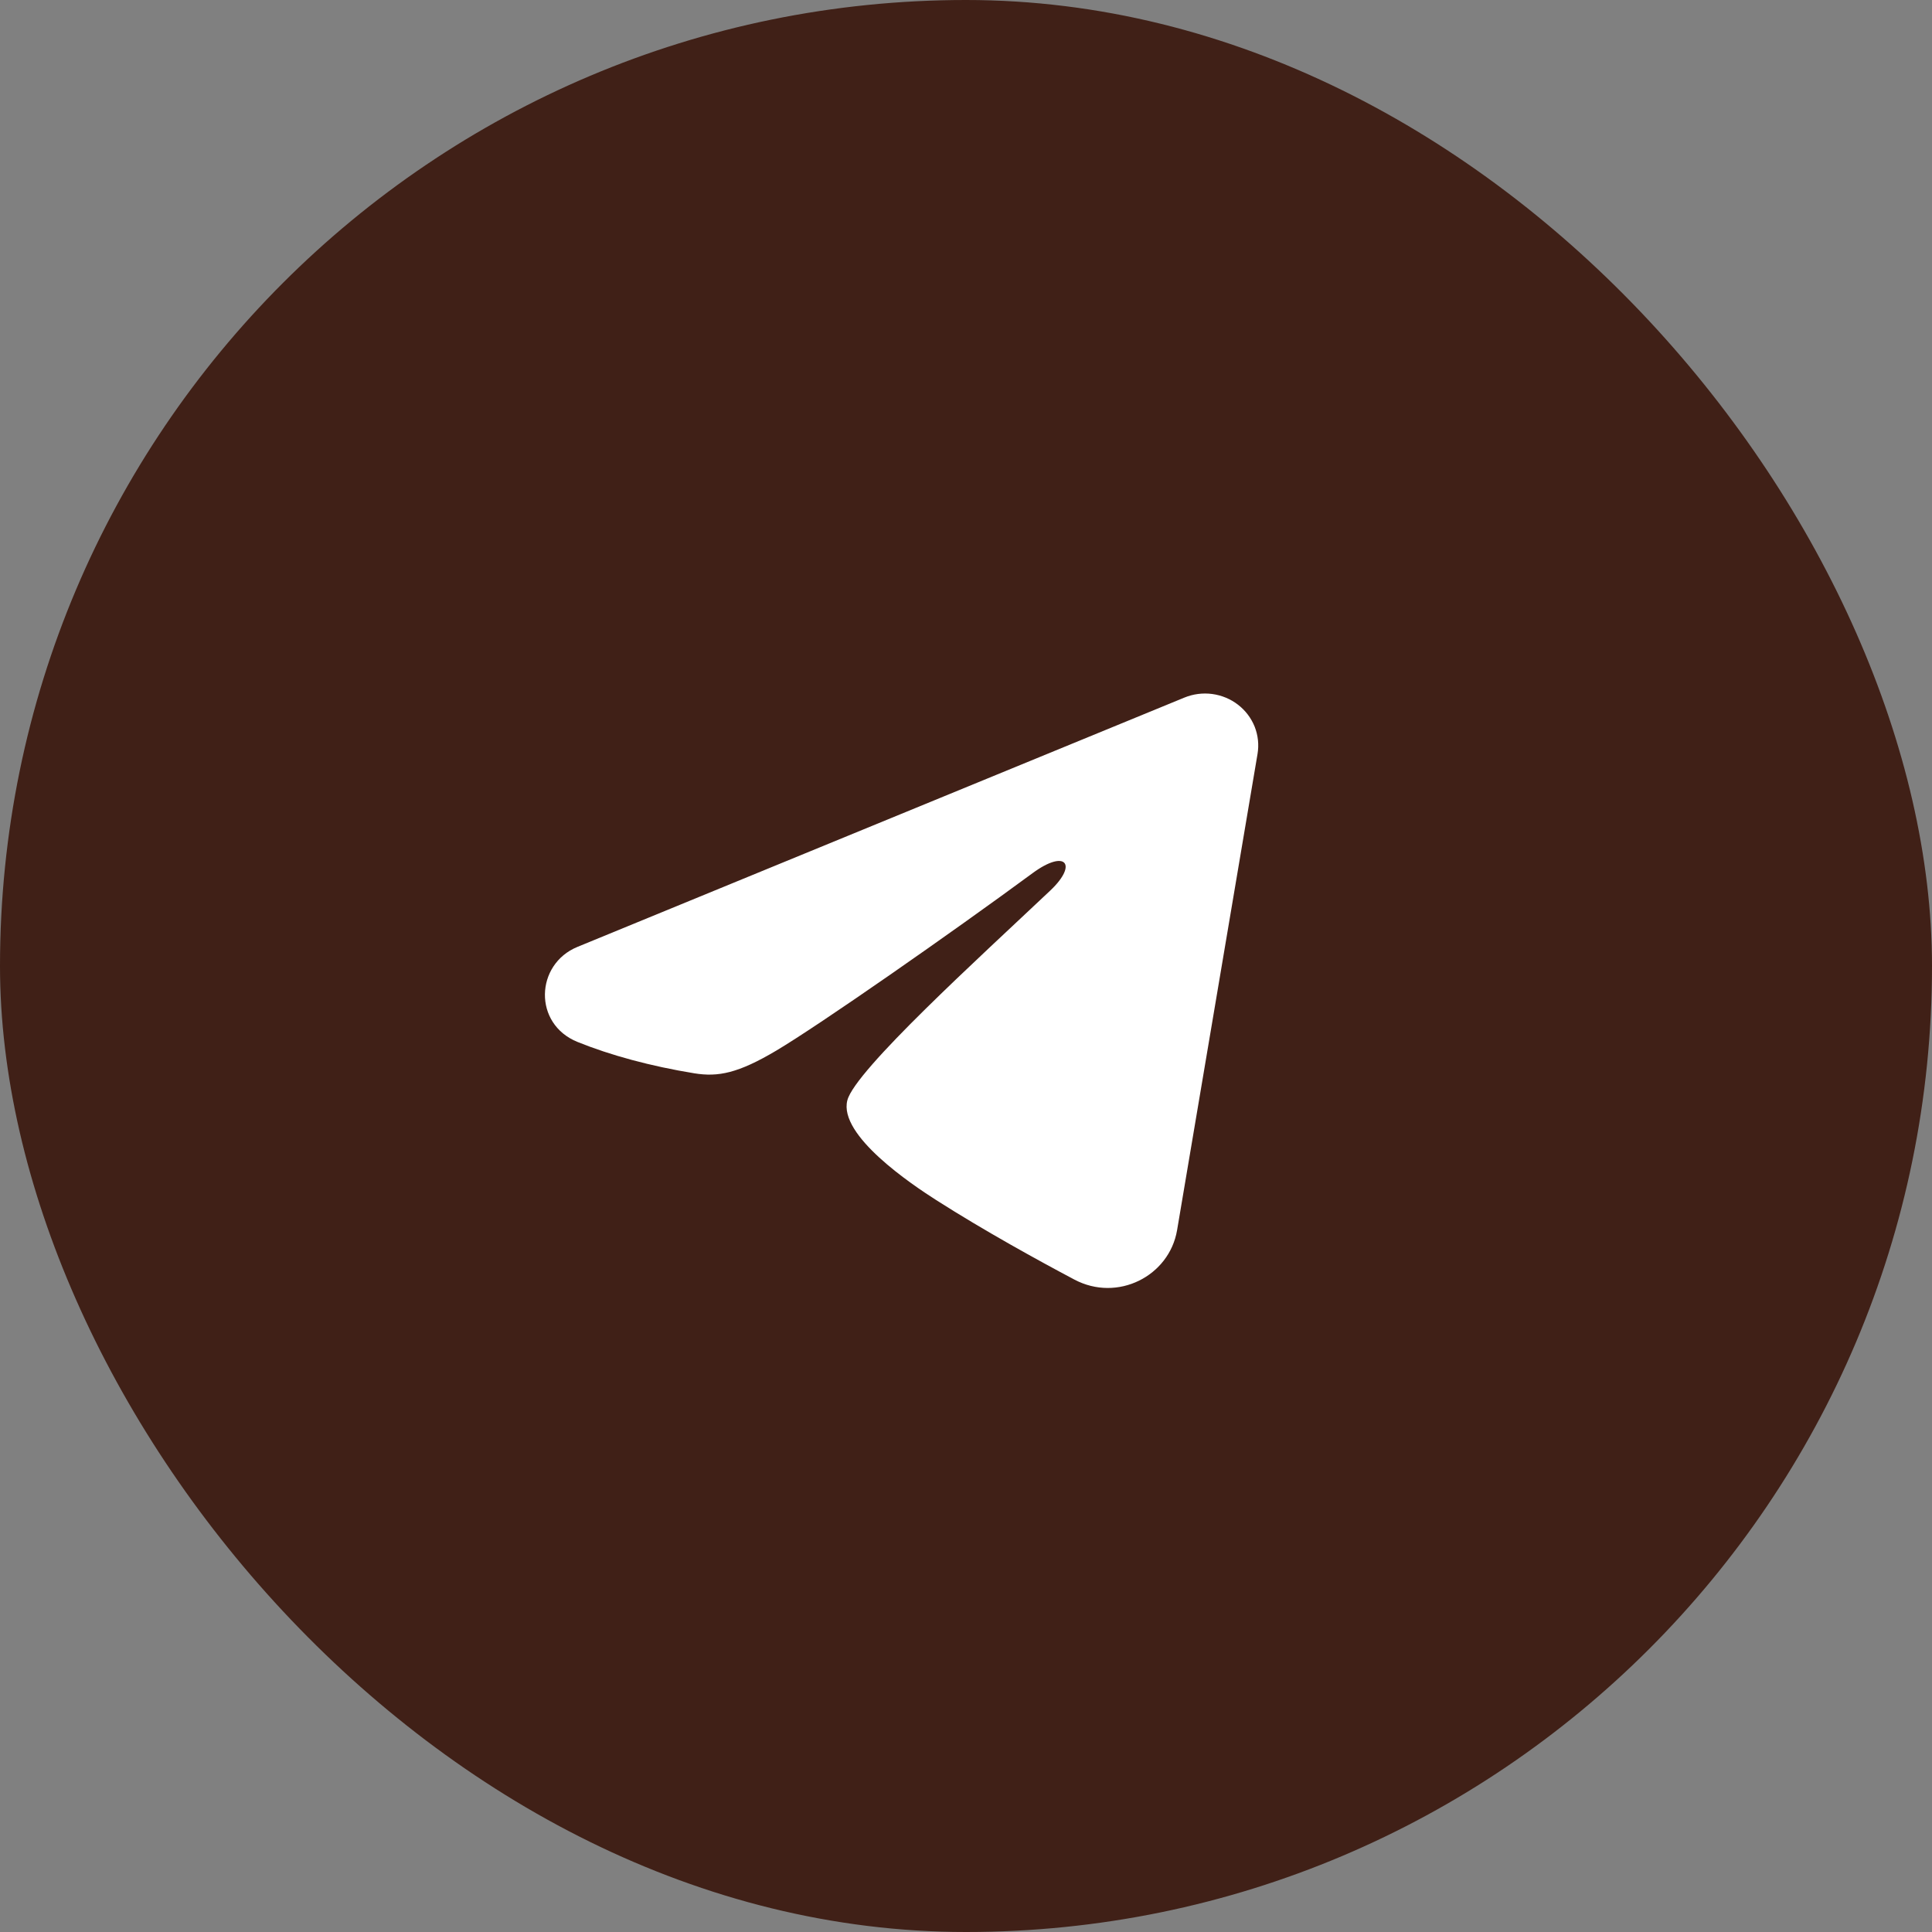
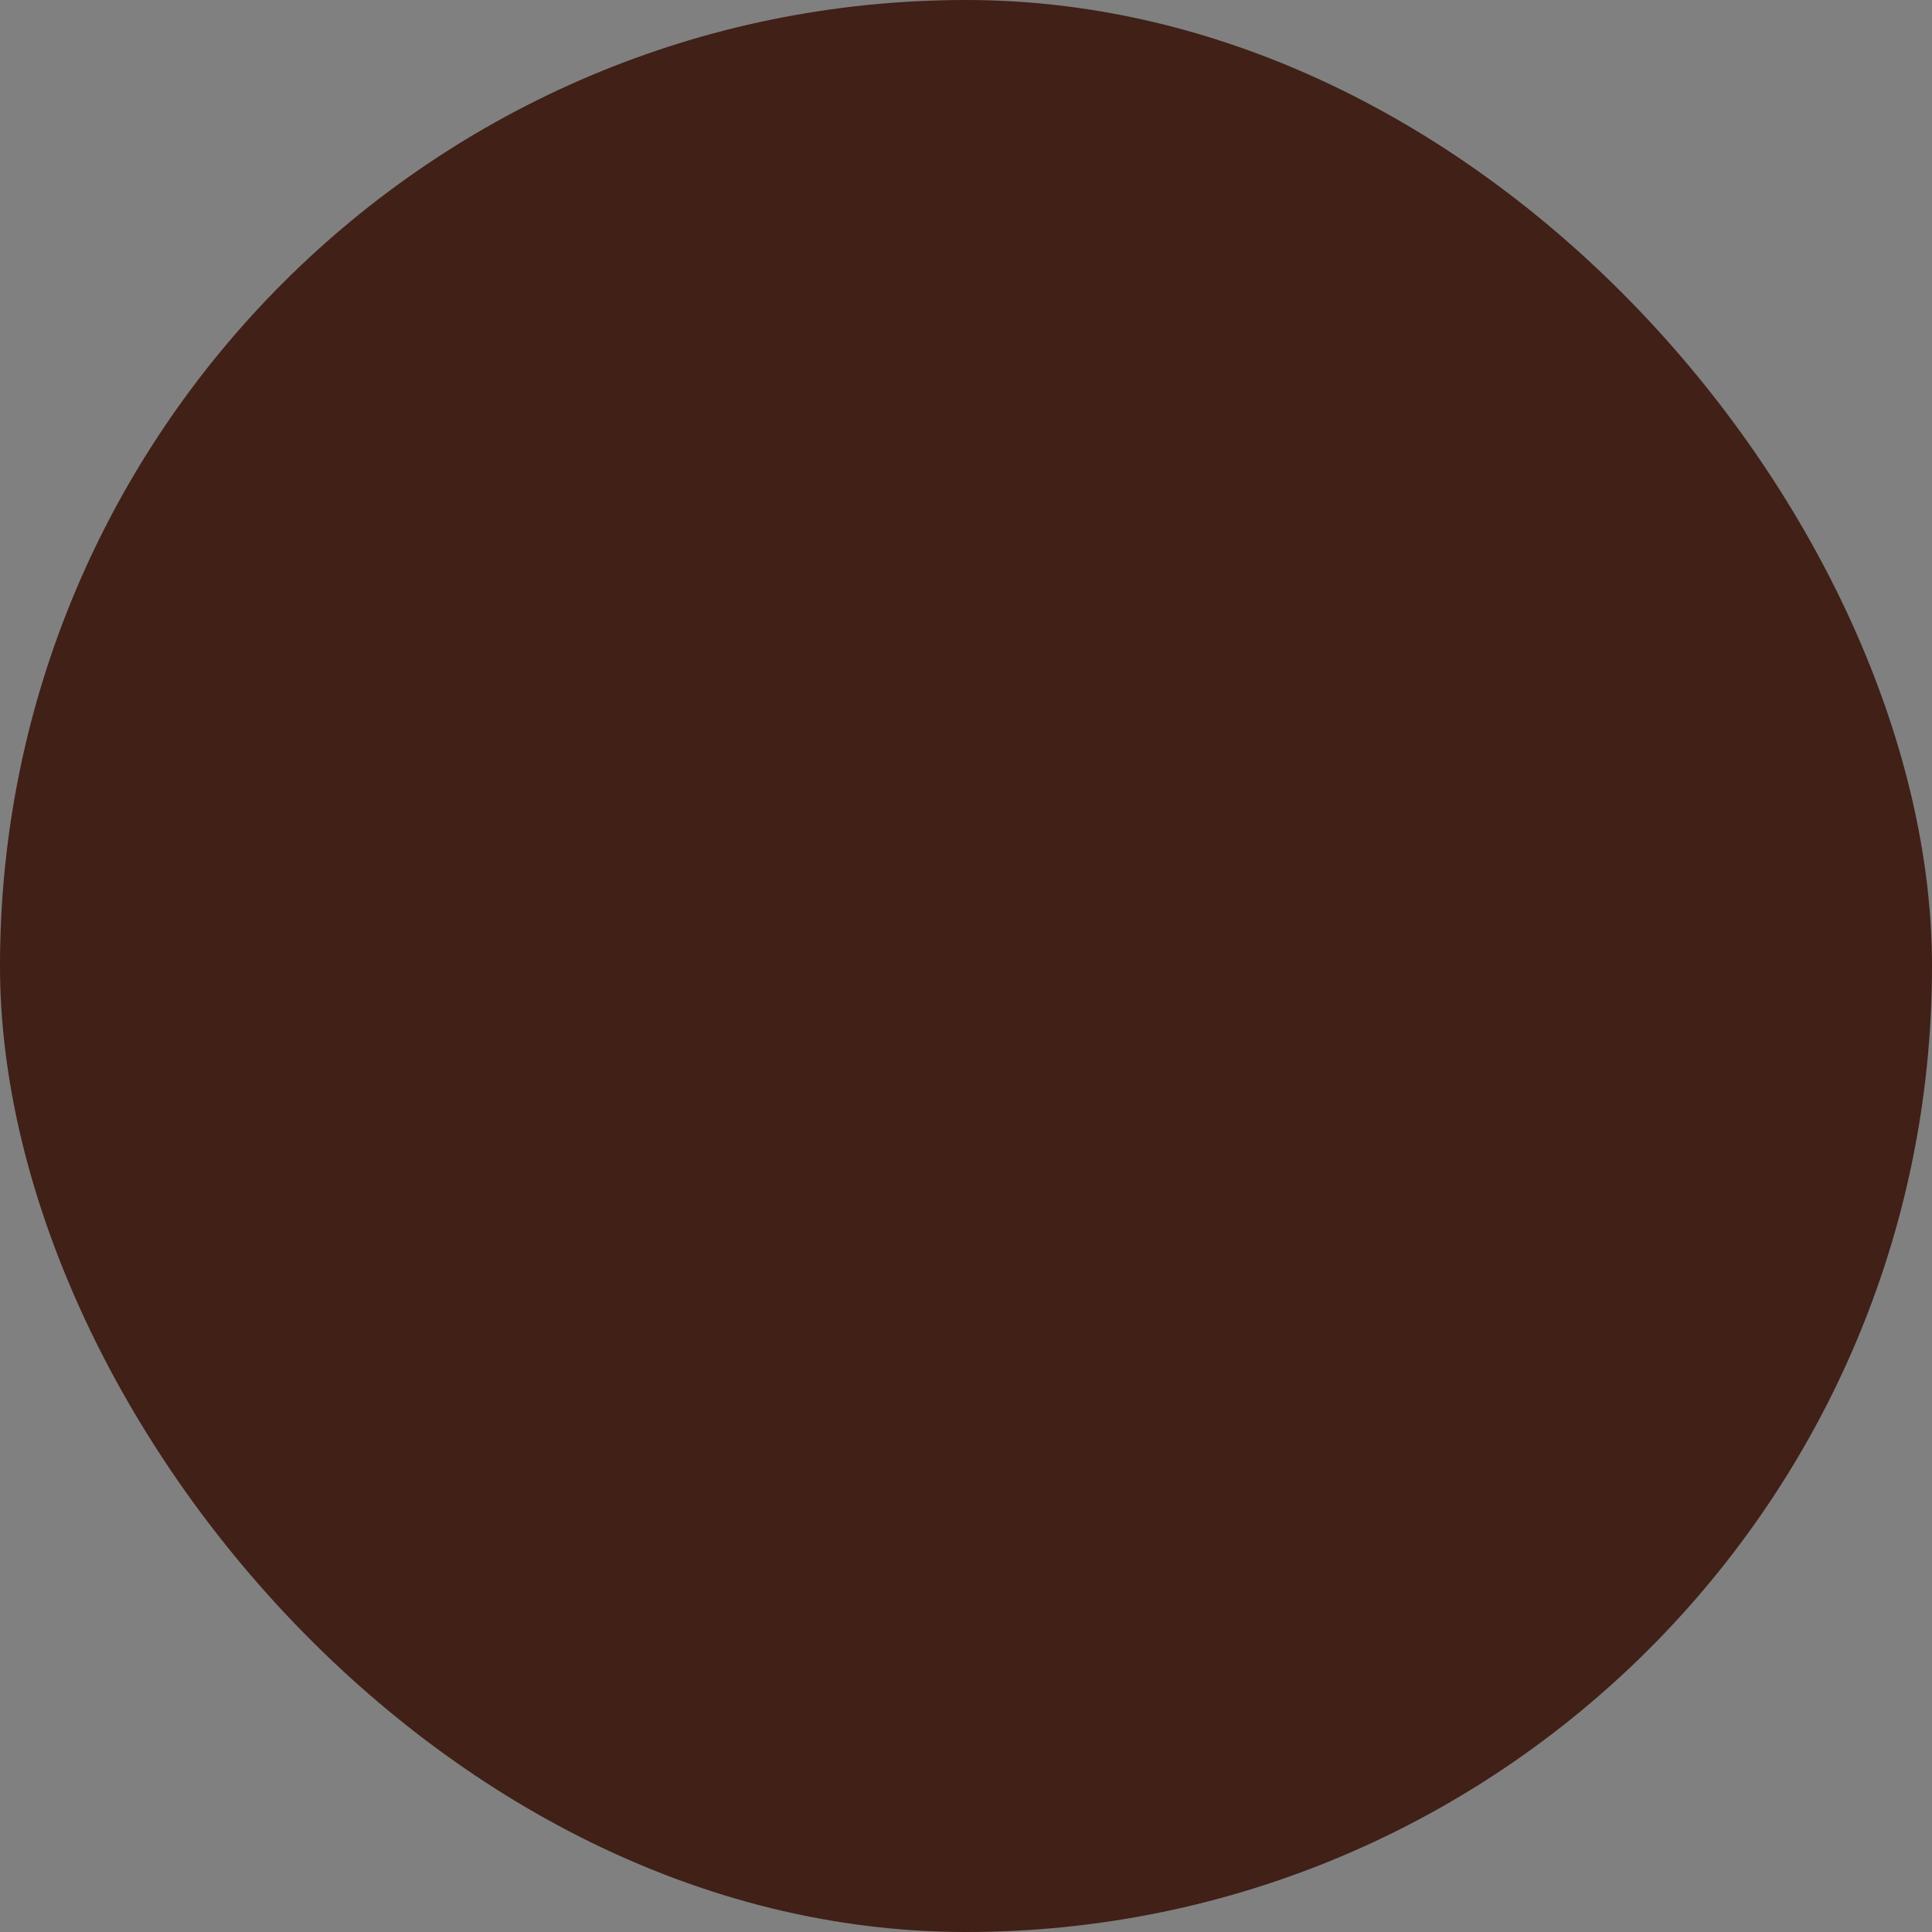
<svg xmlns="http://www.w3.org/2000/svg" width="39" height="39" viewBox="0 0 39 39" fill="none">
  <rect x="0" y="0" width="39" height="39" fill="#808080" stroke="none" />
  <rect width="39" height="39" rx="19.5" fill="#402017" />
-   <path fill-rule="evenodd" clip-rule="evenodd" d="M23.908 14.082C24.085 14.009 24.279 13.984 24.469 14.009C24.66 14.035 24.84 14.109 24.99 14.225C25.141 14.341 25.257 14.495 25.327 14.669C25.396 14.844 25.416 15.034 25.385 15.219L23.761 24.833C23.603 25.76 22.56 26.292 21.688 25.83C20.959 25.444 19.875 24.848 18.901 24.227C18.414 23.916 16.921 22.92 17.105 22.211C17.262 21.605 19.77 19.329 21.203 17.975C21.765 17.443 21.509 17.136 20.845 17.625C19.195 18.84 16.547 20.687 15.672 21.207C14.899 21.666 14.497 21.744 14.015 21.666C13.137 21.523 12.322 21.302 11.658 21.033C10.759 20.67 10.803 19.465 11.657 19.114L23.908 14.082Z" fill="white" />
</svg>